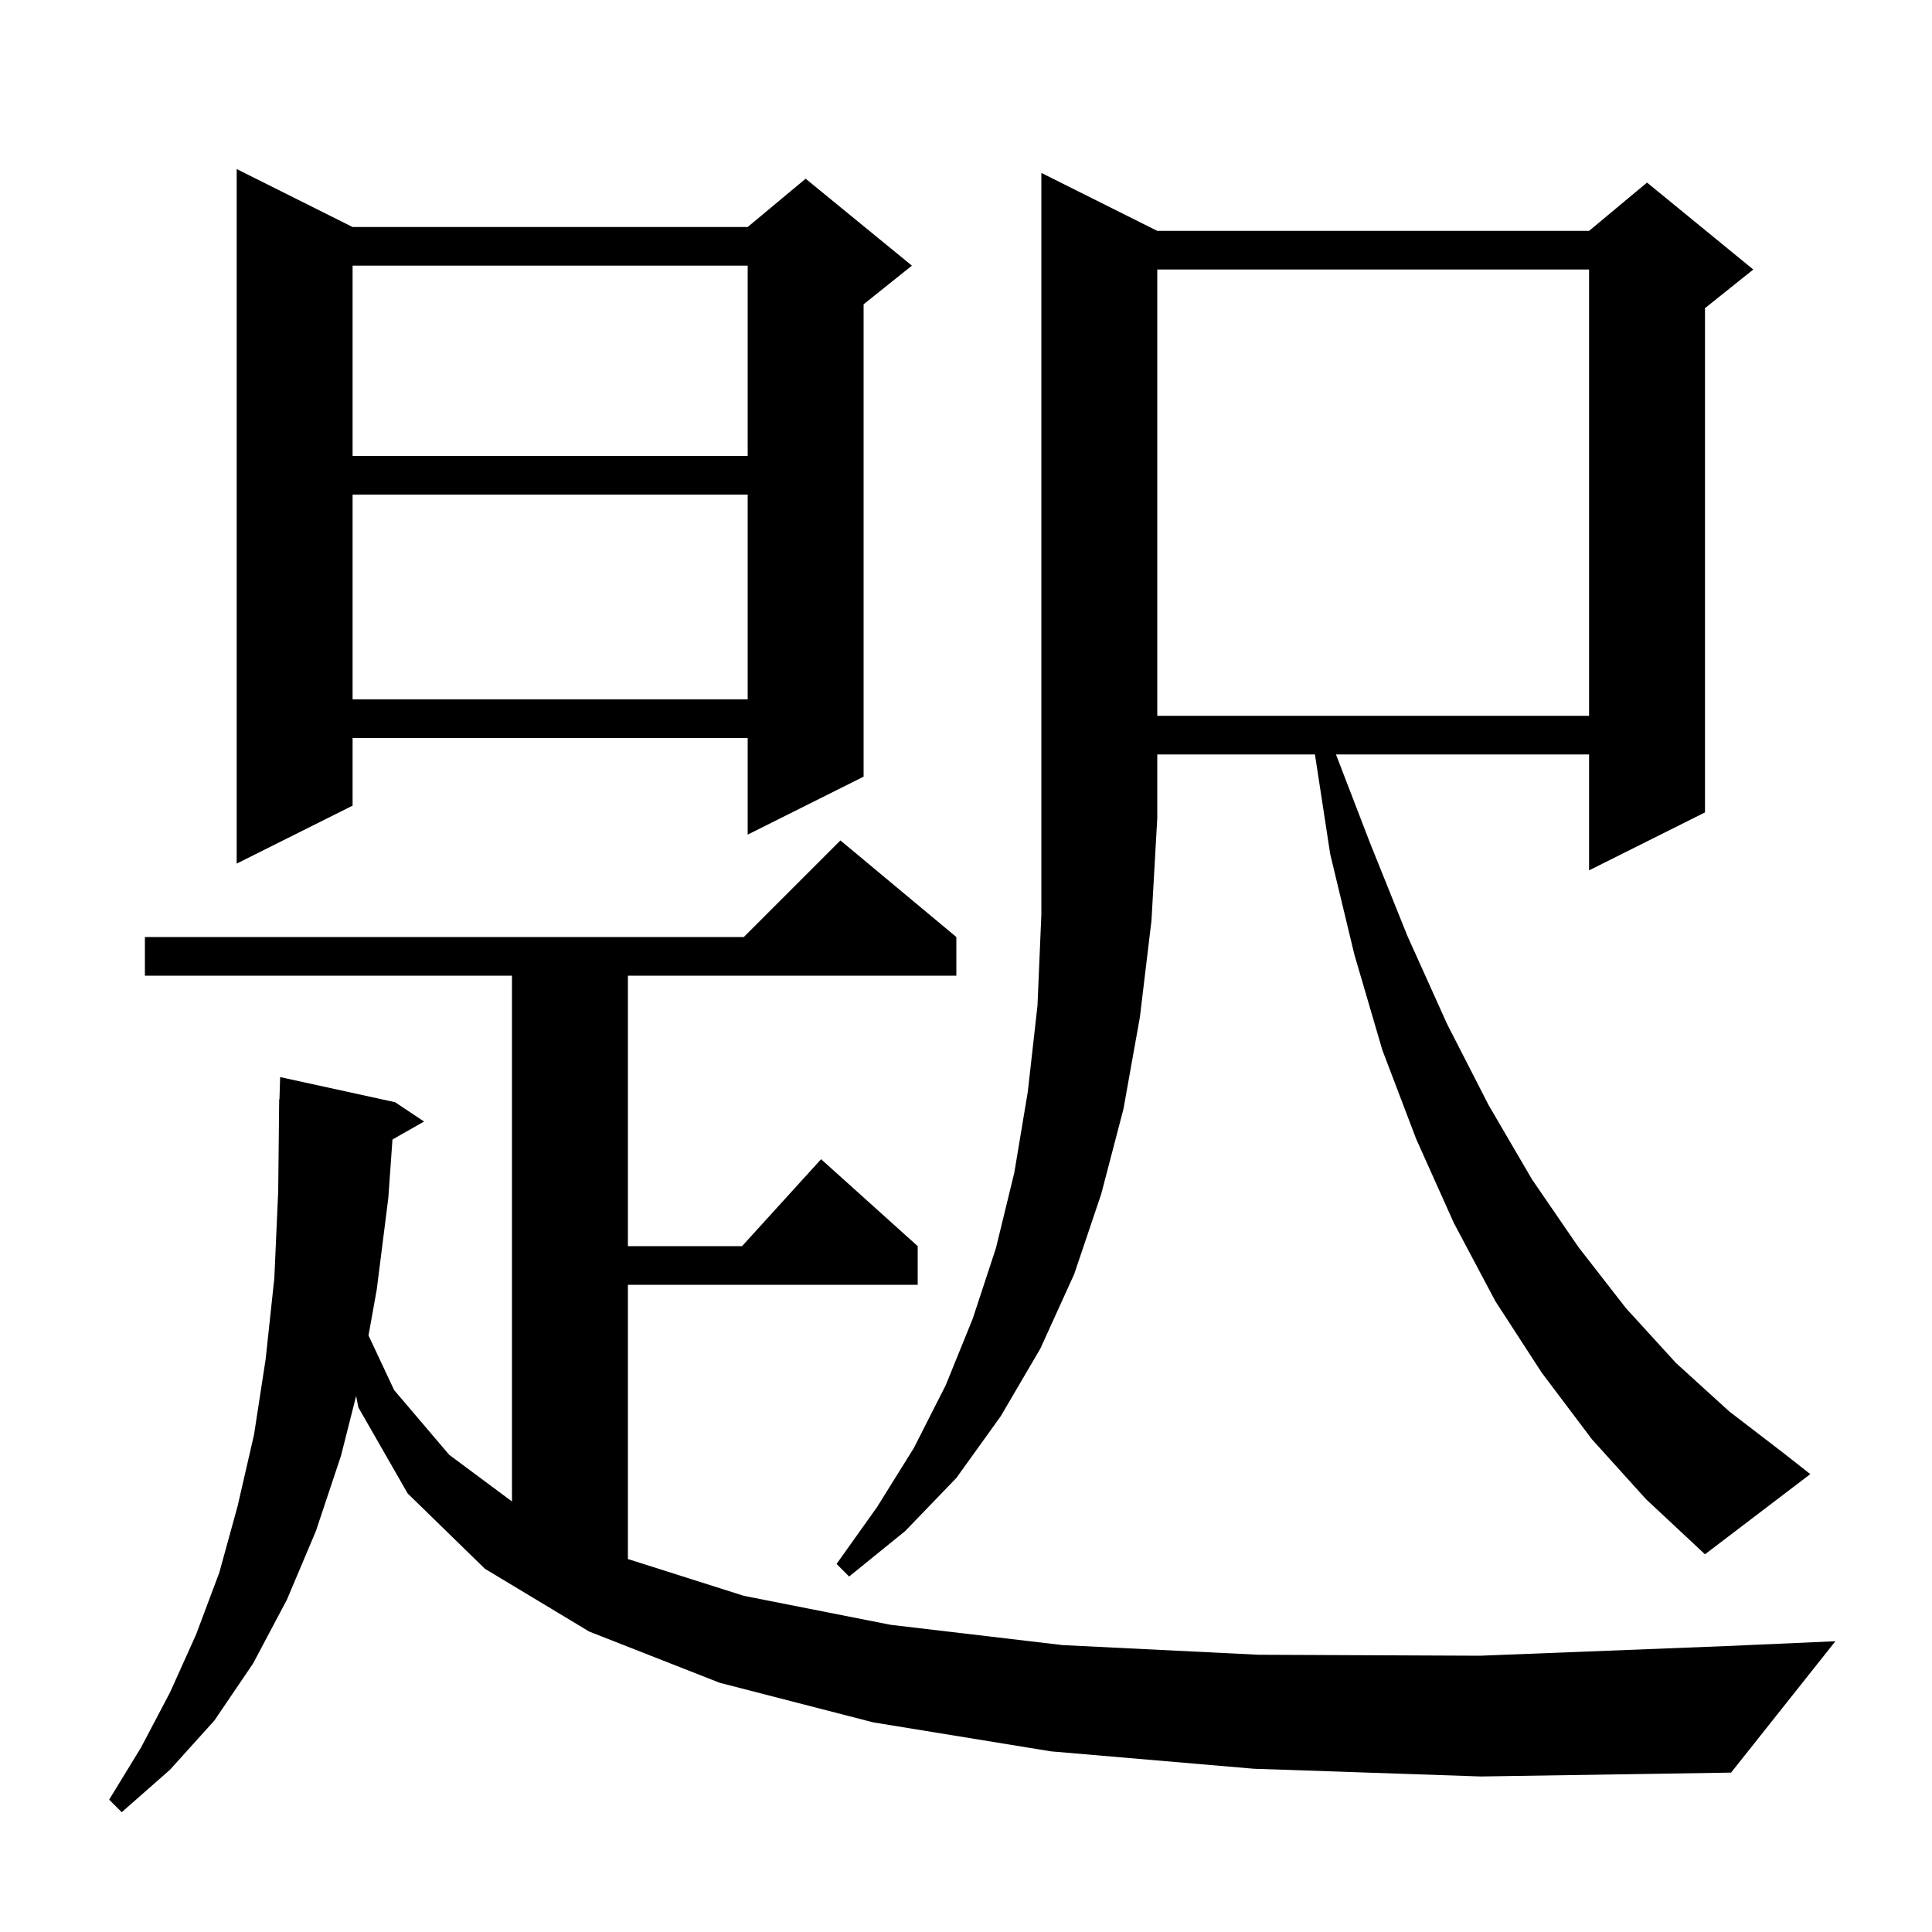
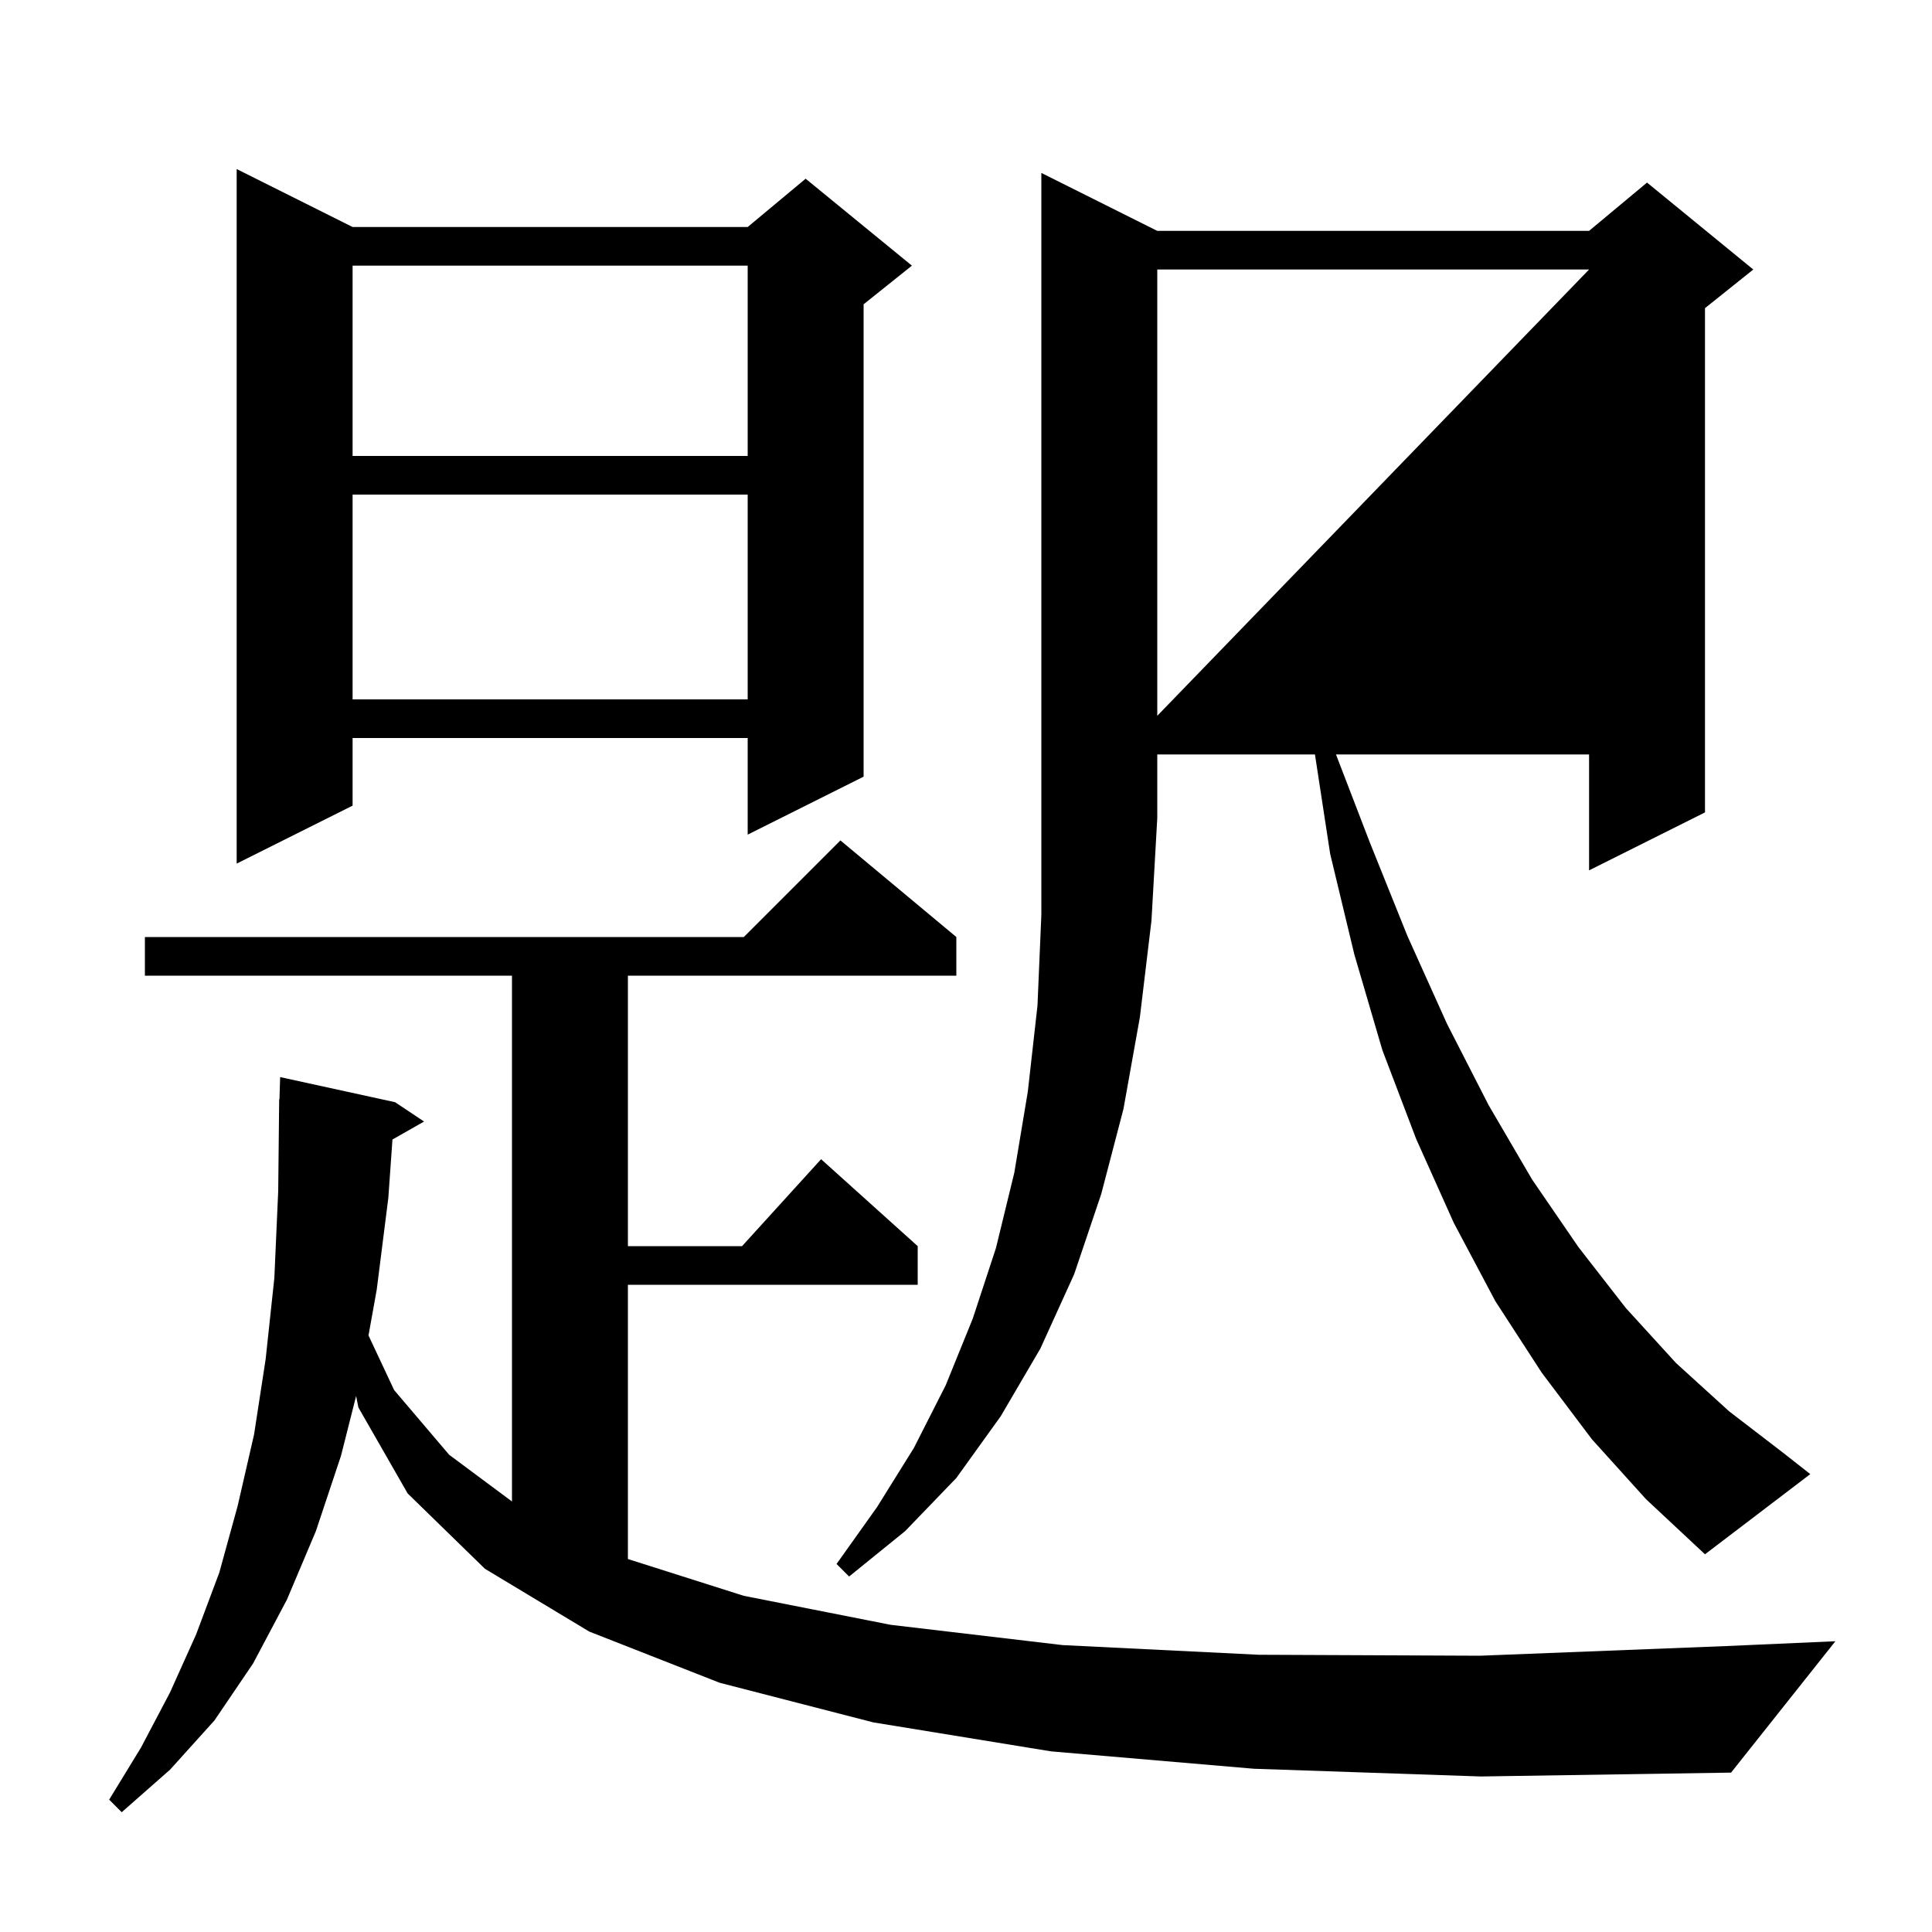
<svg xmlns="http://www.w3.org/2000/svg" version="1.1" baseProfile="full" viewBox="0 0 200 200" width="200" height="200">
  <g fill="currentColor">
-     <path d="M 129.8 183.1 L 108.8 181.3 L 90.4 178.3 L 74.5 174.2 L 61.0 168.9 L 50.2 162.4 L 42.2 154.6 L 37.1 145.7 L 36.865 144.514 L 35.3 150.7 L 32.7 158.5 L 29.7 165.6 L 26.2 172.2 L 22.2 178.1 L 17.6 183.2 L 12.6 187.6 L 11.3 186.3 L 14.6 180.9 L 17.6 175.2 L 20.3 169.2 L 22.7 162.8 L 24.6 155.9 L 26.3 148.5 L 27.5 140.7 L 28.4 132.3 L 28.8 123.3 L 28.9 113.8 L 28.93 113.801 L 29.0 111.5 L 40.9 114.1 L 43.9 116.1 L 40.627 117.961 L 40.2 124.0 L 39.0 133.5 L 38.147 138.245 L 40.8 143.9 L 46.5 150.6 L 53.0 155.433 L 53.0 101.0 L 15.0 101.0 L 15.0 97.0 L 77.0 97.0 L 87.0 87.0 L 99.0 97.0 L 99.0 101.0 L 65.0 101.0 L 65.0 129.0 L 76.818 129.0 L 85.0 120.0 L 95.0 129.0 L 95.0 133.0 L 65.0 133.0 L 65.0 161.39 L 77.0 165.2 L 92.2 168.2 L 110.0 170.3 L 130.3 171.3 L 153.2 171.4 L 178.7 170.4 L 190.0 169.9 L 179.2 183.5 L 153.3 183.9 Z M 119.8 23.9 L 164.5 23.9 L 170.5 18.9 L 181.5 27.9 L 176.5 31.9 L 176.5 84.1 L 164.5 90.1 L 164.5 78.1 L 138.3 78.1 L 141.8 87.2 L 145.7 96.9 L 149.8 106.0 L 154.1 114.4 L 158.6 122.1 L 163.4 129.1 L 168.3 135.4 L 173.5 141.1 L 179.0 146.1 L 184.6 150.4 L 187.4 152.6 L 176.5 160.9 L 170.4 155.2 L 164.8 149.0 L 159.6 142.1 L 154.8 134.7 L 150.5 126.6 L 146.6 117.9 L 143.1 108.7 L 140.2 98.8 L 137.7 88.4 L 136.123 78.1 L 119.8 78.1 L 119.8 84.7 L 119.2 95.3 L 118.0 105.3 L 116.3 114.8 L 114.0 123.6 L 111.2 131.9 L 107.7 139.6 L 103.6 146.6 L 99.0 153.0 L 93.7 158.5 L 87.9 163.2 L 86.6 161.9 L 90.8 156.0 L 94.6 149.9 L 97.9 143.4 L 100.7 136.5 L 103.1 129.2 L 105.0 121.4 L 106.4 113.0 L 107.4 104.1 L 107.8 94.7 L 107.8 17.9 Z M 36.5 23.5 L 77.4 23.5 L 83.4 18.5 L 94.4 27.5 L 89.4 31.5 L 89.4 80.4 L 77.4 86.4 L 77.4 76.4 L 36.5 76.4 L 36.5 83.4 L 24.5 89.4 L 24.5 17.5 Z M 119.8 27.9 L 119.8 74.1 L 164.5 74.1 L 164.5 27.9 Z M 36.5 51.2 L 36.5 72.4 L 77.4 72.4 L 77.4 51.2 Z M 36.5 27.5 L 36.5 47.2 L 77.4 47.2 L 77.4 27.5 Z " />
+     <path d="M 129.8 183.1 L 108.8 181.3 L 90.4 178.3 L 74.5 174.2 L 61.0 168.9 L 50.2 162.4 L 42.2 154.6 L 37.1 145.7 L 36.865 144.514 L 35.3 150.7 L 32.7 158.5 L 29.7 165.6 L 26.2 172.2 L 22.2 178.1 L 17.6 183.2 L 12.6 187.6 L 11.3 186.3 L 14.6 180.9 L 17.6 175.2 L 20.3 169.2 L 22.7 162.8 L 24.6 155.9 L 26.3 148.5 L 27.5 140.7 L 28.4 132.3 L 28.8 123.3 L 28.9 113.8 L 28.93 113.801 L 29.0 111.5 L 40.9 114.1 L 43.9 116.1 L 40.627 117.961 L 40.2 124.0 L 39.0 133.5 L 38.147 138.245 L 40.8 143.9 L 46.5 150.6 L 53.0 155.433 L 53.0 101.0 L 15.0 101.0 L 15.0 97.0 L 77.0 97.0 L 87.0 87.0 L 99.0 97.0 L 99.0 101.0 L 65.0 101.0 L 65.0 129.0 L 76.818 129.0 L 85.0 120.0 L 95.0 129.0 L 95.0 133.0 L 65.0 133.0 L 65.0 161.39 L 77.0 165.2 L 92.2 168.2 L 110.0 170.3 L 130.3 171.3 L 153.2 171.4 L 178.7 170.4 L 190.0 169.9 L 179.2 183.5 L 153.3 183.9 Z M 119.8 23.9 L 164.5 23.9 L 170.5 18.9 L 181.5 27.9 L 176.5 31.9 L 176.5 84.1 L 164.5 90.1 L 164.5 78.1 L 138.3 78.1 L 141.8 87.2 L 145.7 96.9 L 149.8 106.0 L 154.1 114.4 L 158.6 122.1 L 163.4 129.1 L 168.3 135.4 L 173.5 141.1 L 179.0 146.1 L 184.6 150.4 L 187.4 152.6 L 176.5 160.9 L 170.4 155.2 L 164.8 149.0 L 159.6 142.1 L 154.8 134.7 L 150.5 126.6 L 146.6 117.9 L 143.1 108.7 L 140.2 98.8 L 137.7 88.4 L 136.123 78.1 L 119.8 78.1 L 119.8 84.7 L 119.2 95.3 L 118.0 105.3 L 116.3 114.8 L 114.0 123.6 L 111.2 131.9 L 107.7 139.6 L 103.6 146.6 L 99.0 153.0 L 93.7 158.5 L 87.9 163.2 L 86.6 161.9 L 90.8 156.0 L 94.6 149.9 L 97.9 143.4 L 100.7 136.5 L 103.1 129.2 L 105.0 121.4 L 106.4 113.0 L 107.4 104.1 L 107.8 94.7 L 107.8 17.9 Z M 36.5 23.5 L 77.4 23.5 L 83.4 18.5 L 94.4 27.5 L 89.4 31.5 L 89.4 80.4 L 77.4 86.4 L 77.4 76.4 L 36.5 76.4 L 36.5 83.4 L 24.5 89.4 L 24.5 17.5 Z M 119.8 27.9 L 119.8 74.1 L 164.5 27.9 Z M 36.5 51.2 L 36.5 72.4 L 77.4 72.4 L 77.4 51.2 Z M 36.5 27.5 L 36.5 47.2 L 77.4 47.2 L 77.4 27.5 Z " />
  </g>
</svg>